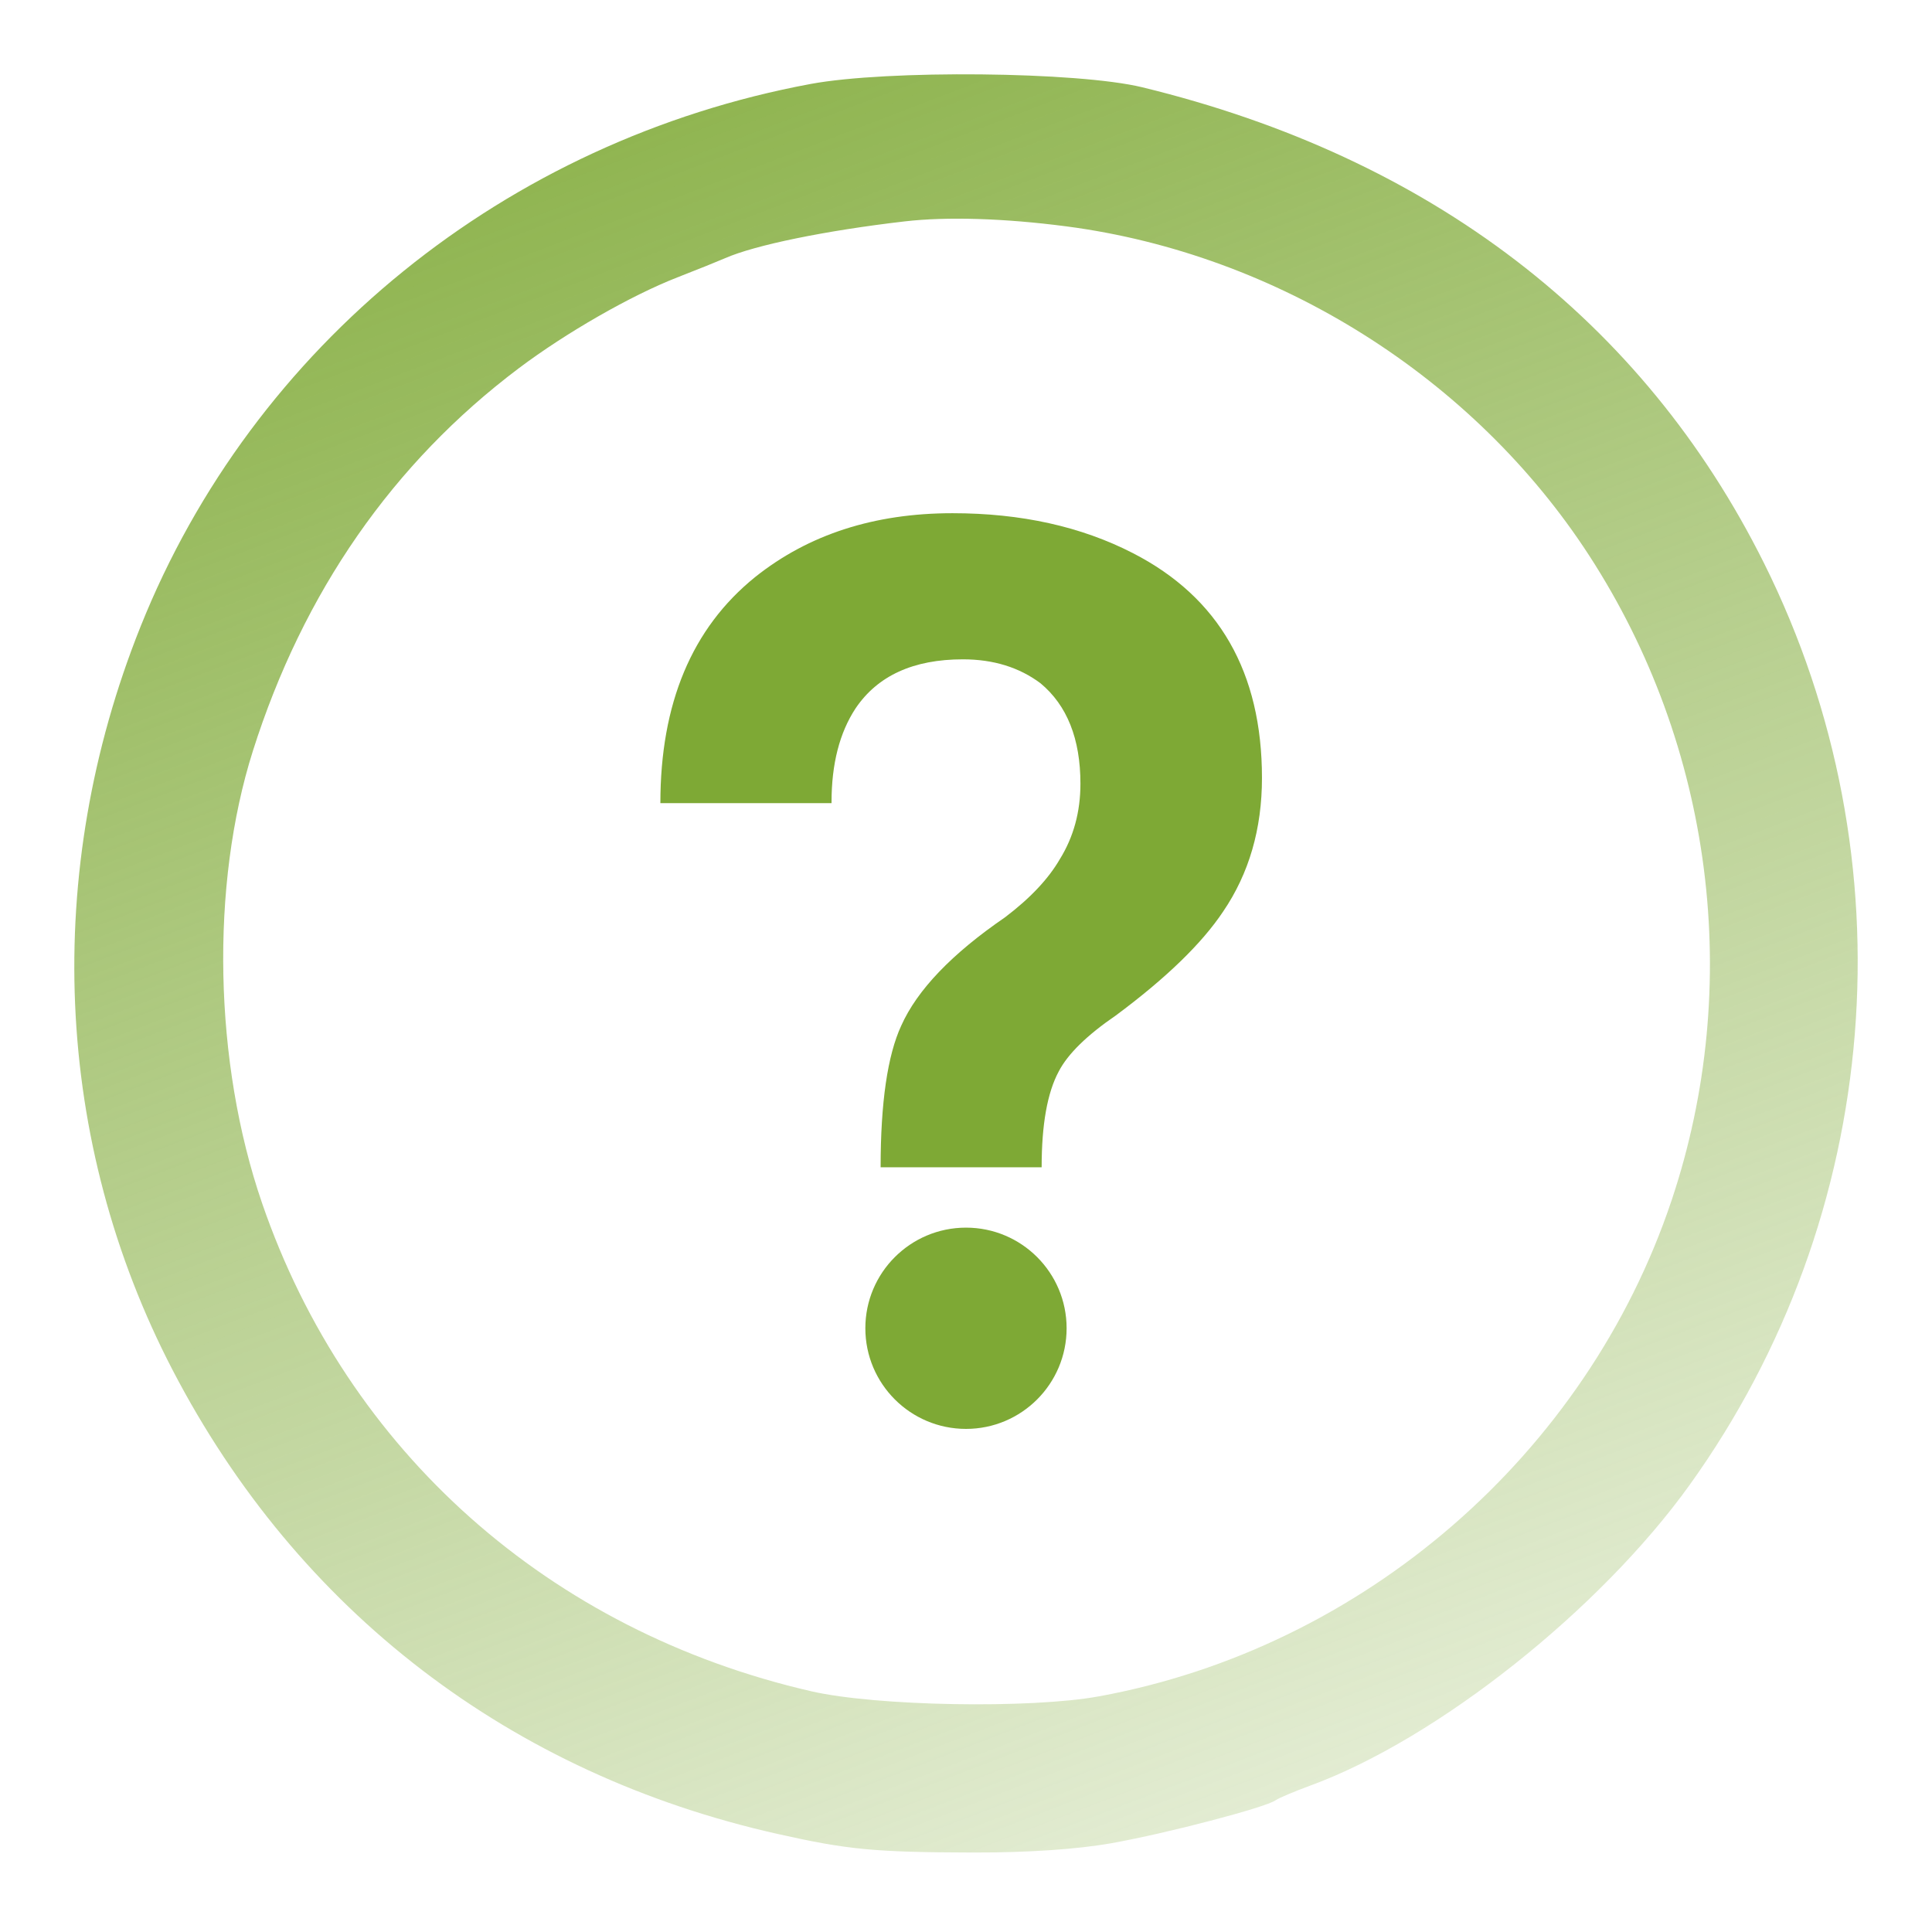
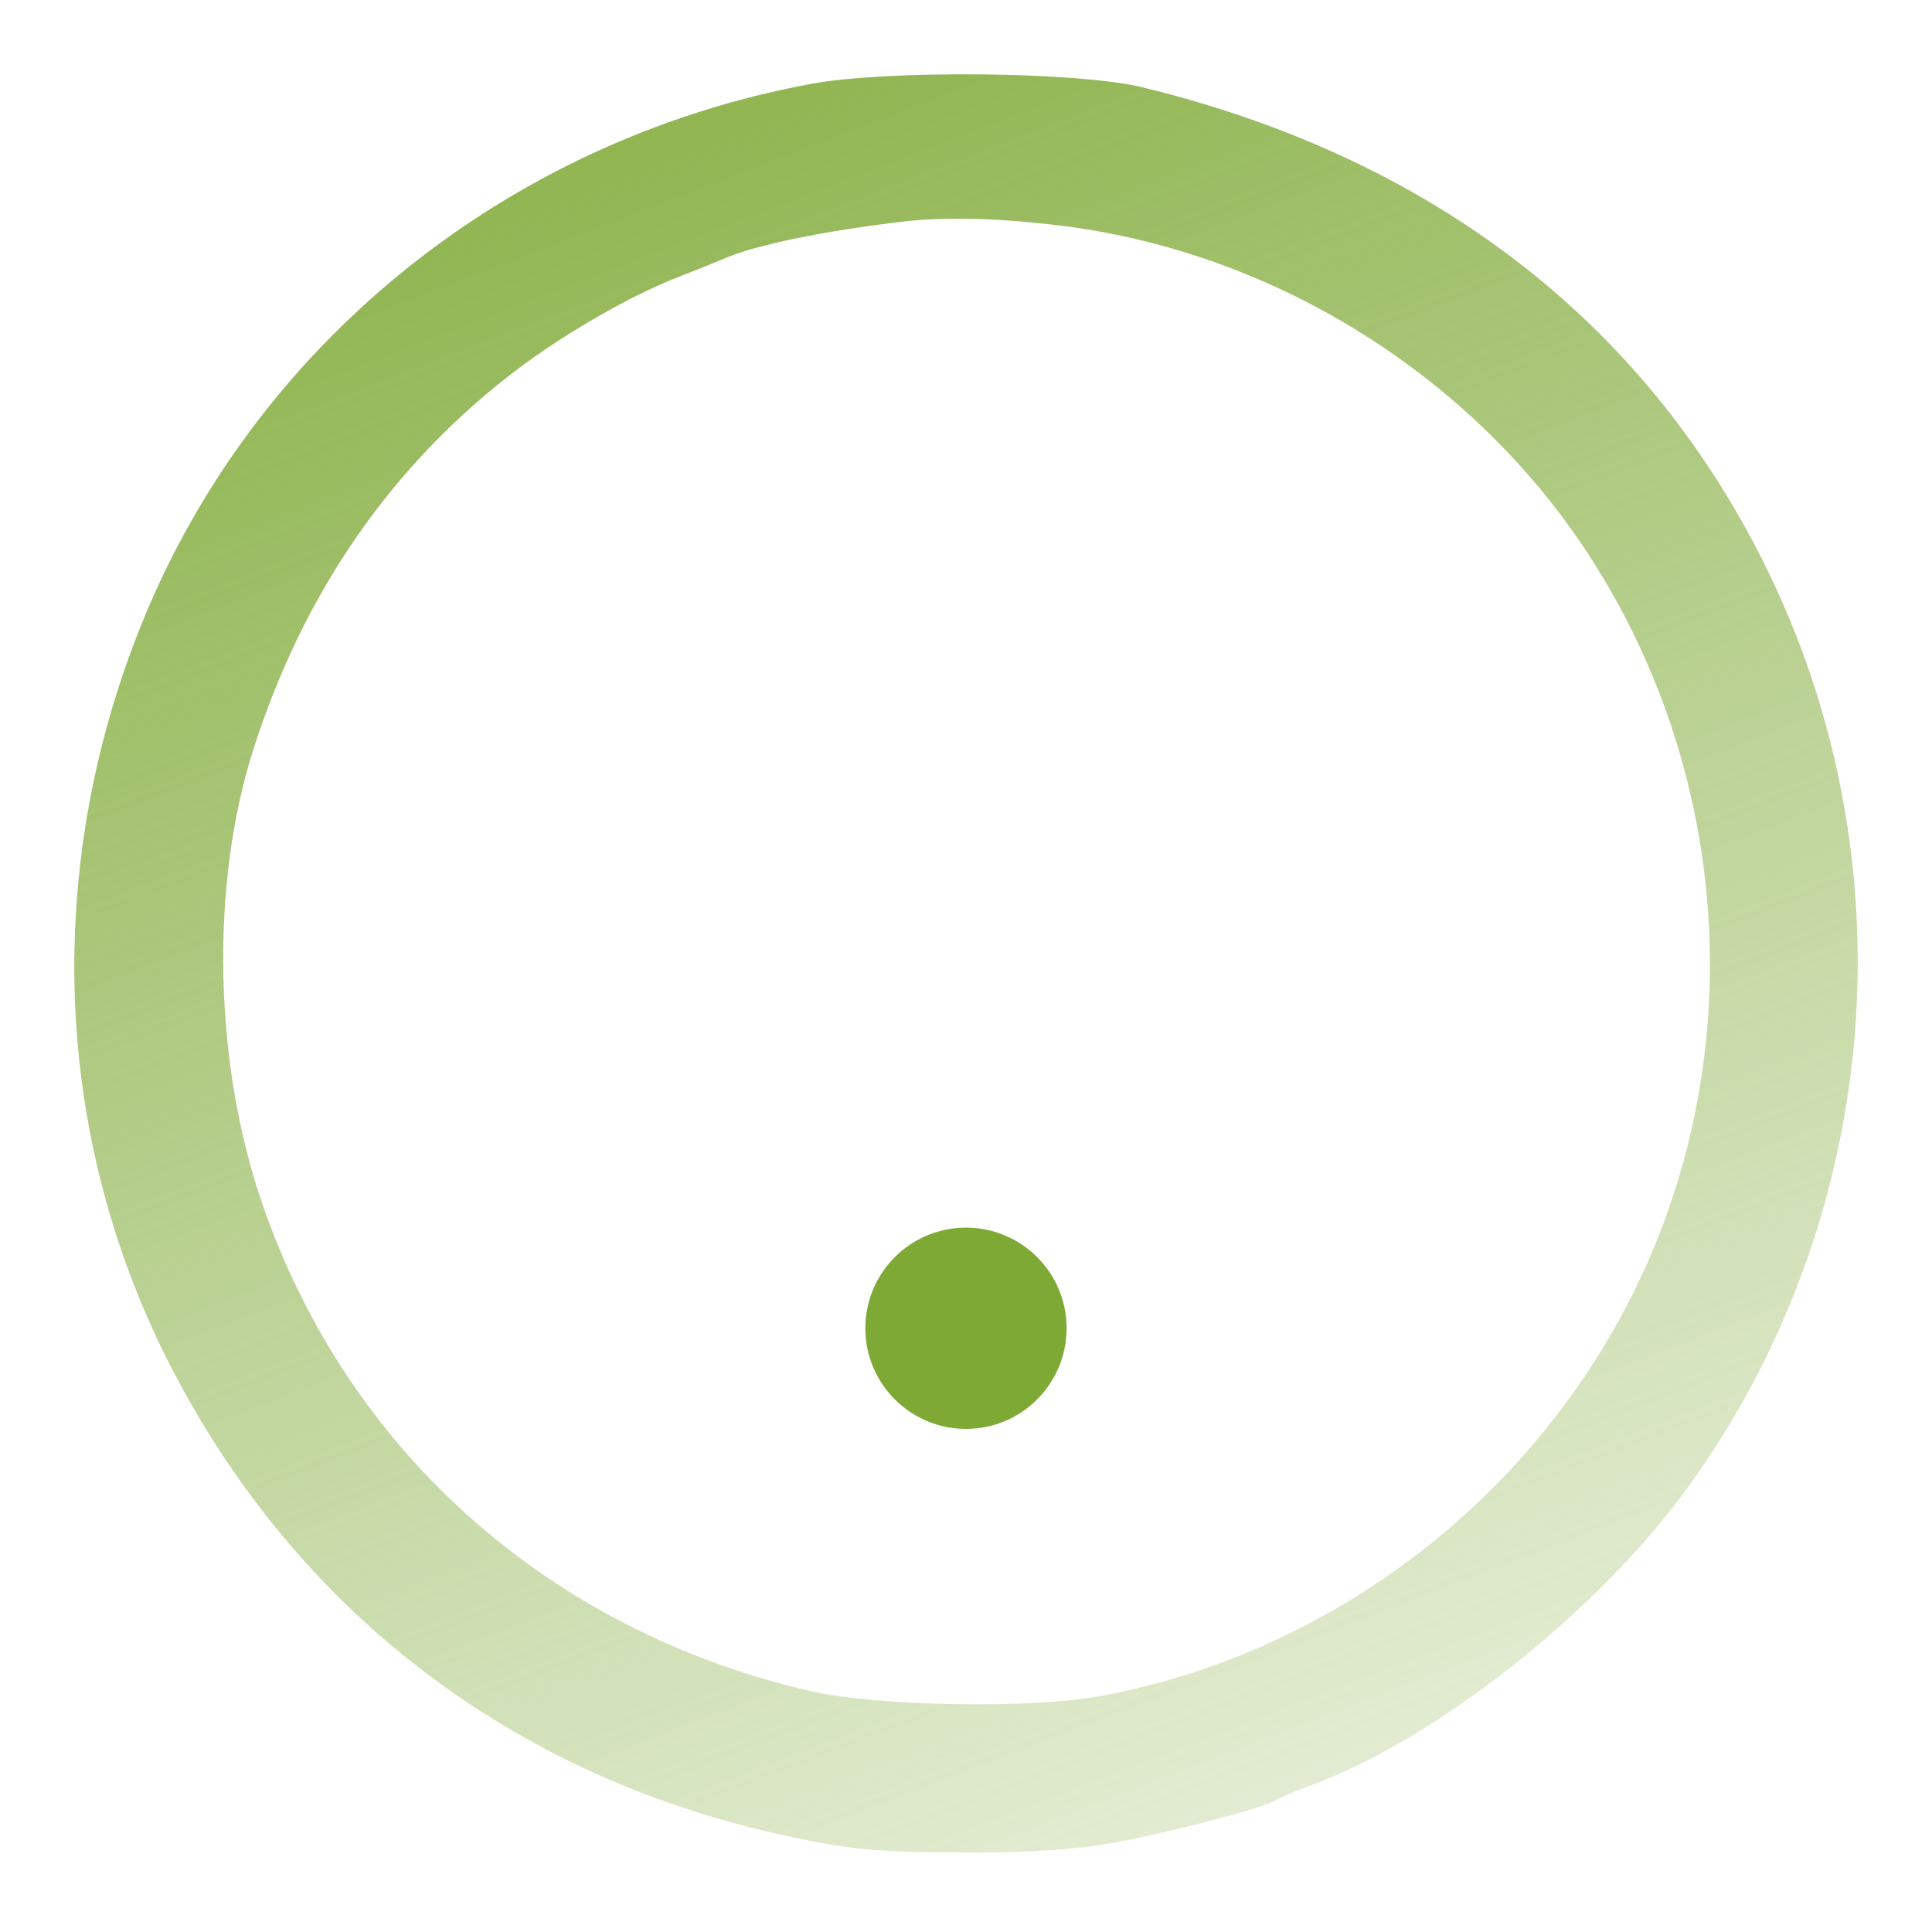
<svg xmlns="http://www.w3.org/2000/svg" width="52" height="52" viewBox="0 0 52 52" fill="none">
-   <path d="M25.638 13.813C23.529 13.813 21.757 14.387 20.323 15.533C18.623 16.906 17.774 18.933 17.774 21.617H22.381V21.586C22.381 20.562 22.597 19.722 23.027 19.067C23.621 18.186 24.584 17.746 25.916 17.746C26.735 17.746 27.432 17.961 28.005 18.39C28.721 18.985 29.08 19.886 29.08 21.094C29.08 21.852 28.895 22.528 28.527 23.122C28.22 23.654 27.728 24.176 27.051 24.689C25.618 25.672 24.686 26.645 24.256 27.608C23.888 28.407 23.702 29.676 23.702 31.417H28.036C28.036 30.27 28.188 29.41 28.497 28.836C28.742 28.365 29.255 27.864 30.033 27.331C31.385 26.327 32.347 25.395 32.921 24.534C33.617 23.511 33.966 22.312 33.966 20.939C33.966 18.095 32.809 16.077 30.493 14.888C29.101 14.172 27.483 13.813 25.638 13.813Z" fill="#7EA935" />
  <path d="M26 33.042C24.504 33.042 23.291 34.254 23.291 35.75C23.291 37.246 24.504 38.459 26 38.459C27.496 38.459 28.708 37.246 28.708 35.75C28.708 34.254 27.496 33.042 26 33.042Z" fill="#7EA935" />
  <path fill-rule="evenodd" clip-rule="evenodd" d="M21.817 2.26C13.618 3.785 6.81 9.299 3.782 16.867C1.134 23.487 1.448 30.73 4.651 36.885C8.026 43.37 13.745 47.752 20.939 49.363C22.825 49.786 23.542 49.854 26.195 49.861C27.662 49.864 29.002 49.774 29.926 49.608C31.41 49.343 34.055 48.651 34.332 48.455C34.418 48.394 34.839 48.216 35.268 48.059C38.68 46.808 43.067 43.329 45.484 39.957C50.683 32.705 51.454 23.136 47.481 15.162C44.219 8.616 38.495 4.233 30.744 2.349C29.009 1.927 23.883 1.876 21.817 2.26ZM28.704 6.093C34.388 6.839 39.664 10.16 42.771 14.949C46.106 20.087 46.929 26.512 44.994 32.3C42.704 39.15 36.69 44.359 29.574 45.658C27.727 45.995 23.585 45.922 21.841 45.522C14.789 43.903 9.348 39.068 7.052 32.378C5.754 28.599 5.658 23.833 6.807 20.21C8.164 15.932 10.577 12.46 13.964 9.911C15.238 8.953 16.979 7.955 18.228 7.467C18.763 7.259 19.34 7.026 19.512 6.951C20.315 6.597 22.226 6.205 24.348 5.959C25.485 5.827 27.038 5.875 28.704 6.093Z" fill="url(#paint0_linear_6_812)" />
  <defs>
    <linearGradient id="paint0_linear_6_812" x1="16.5" y1="-7.5" x2="43.5" y2="63" gradientUnits="userSpaceOnUse">
      <stop stop-color="#7EA935" />
      <stop offset="1" stop-color="#7EA935" stop-opacity="0" />
    </linearGradient>
  </defs>
</svg>